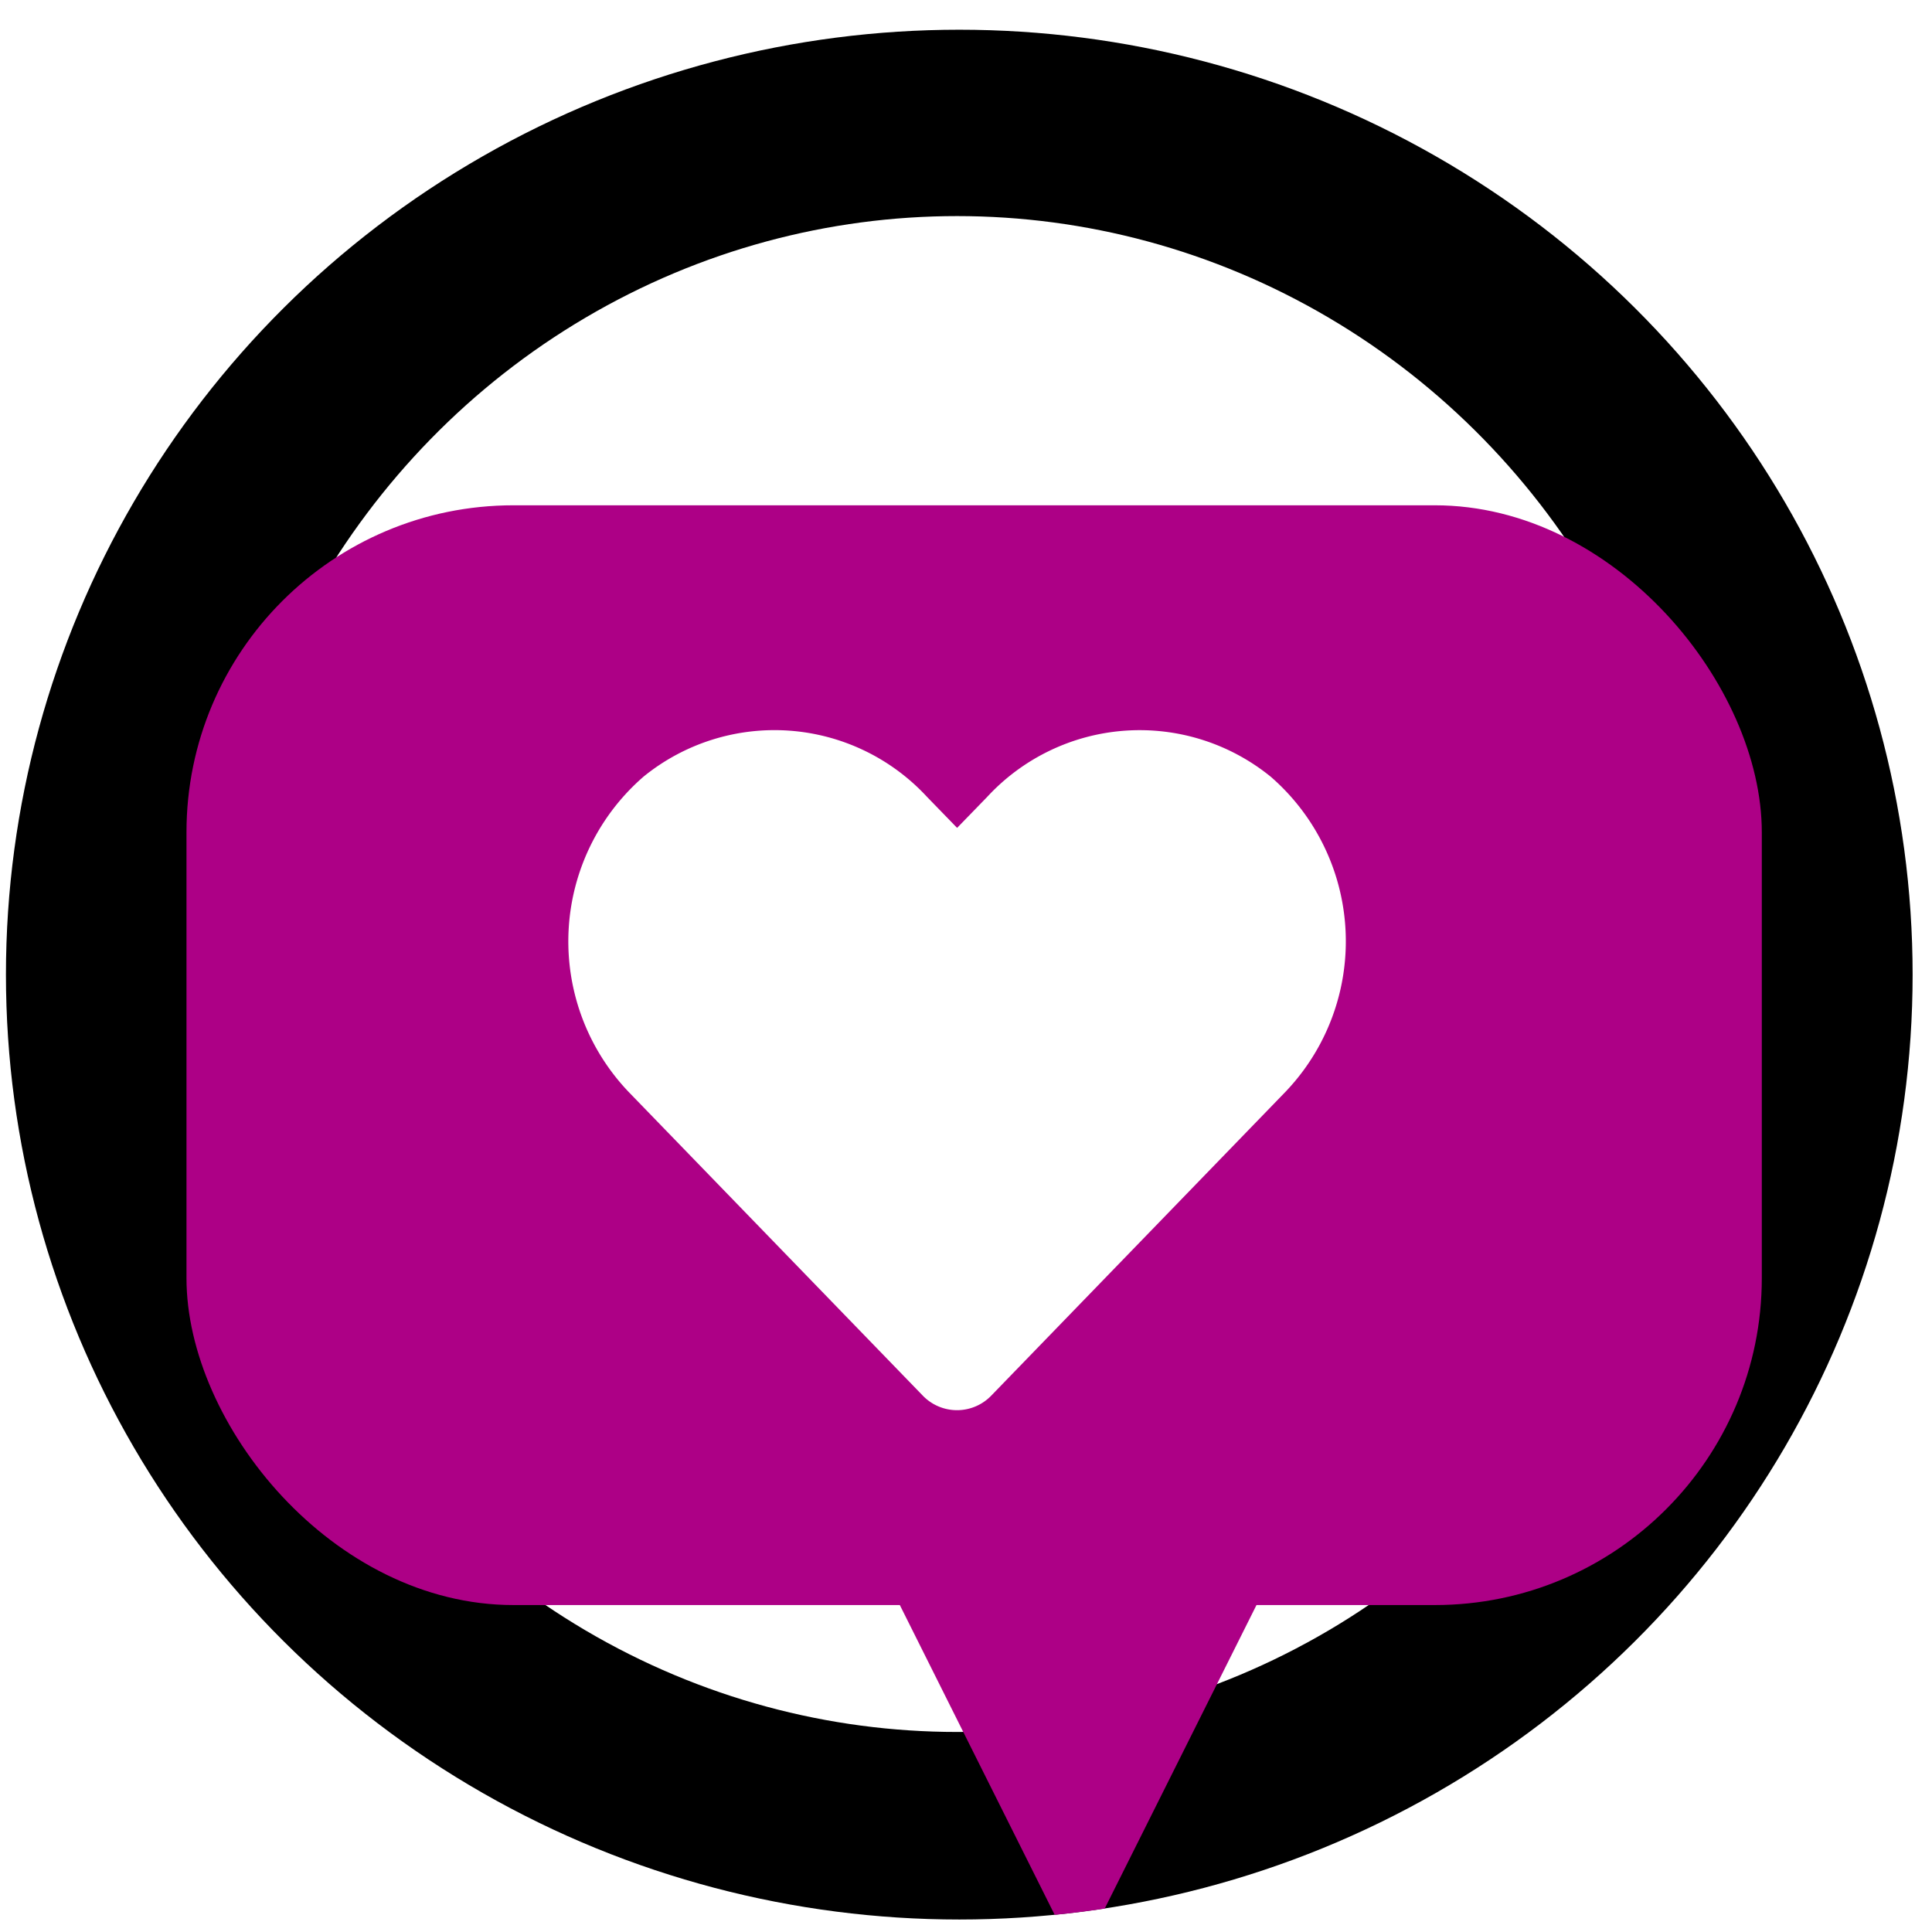
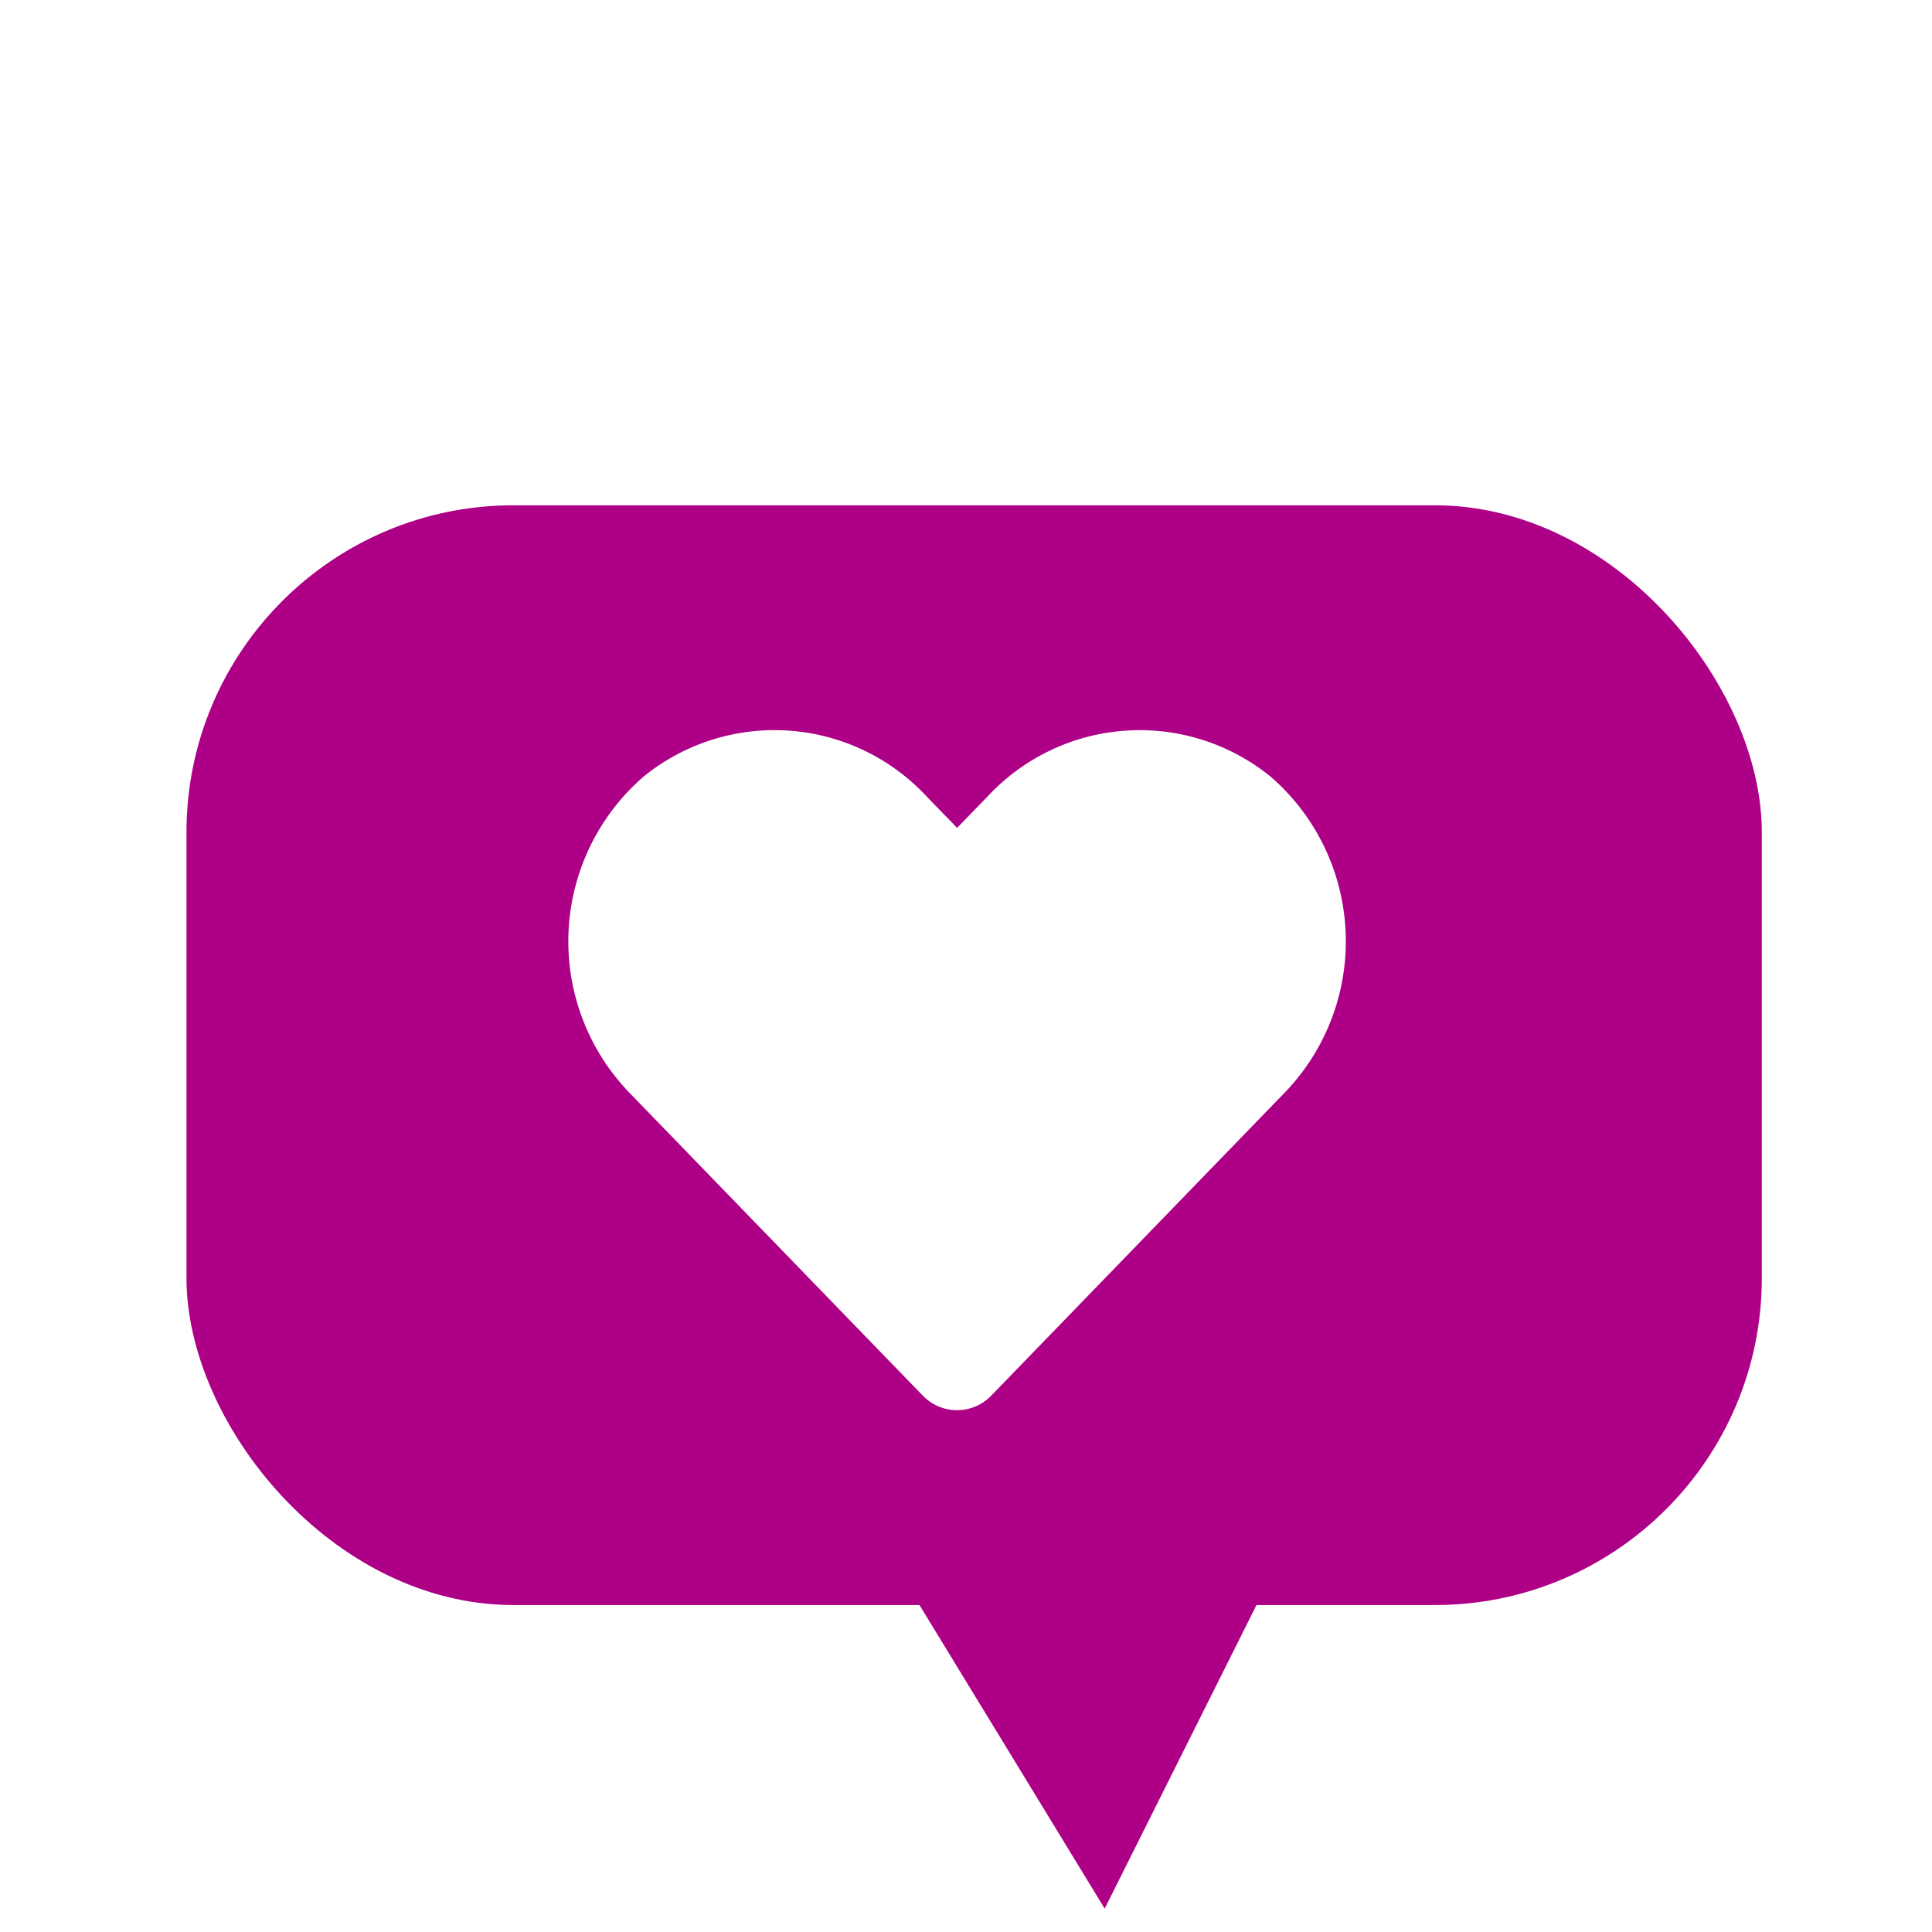
<svg xmlns="http://www.w3.org/2000/svg" width="65" height="65" viewBox="0 0 65 65">
  <rect x="0" y="0" width="65" height="65" fill="#808080" stroke="none" />
  <defs>
    <clipPath id="clip-Zeichenfläche_1">
      <rect width="65" height="65" />
    </clipPath>
  </defs>
  <g id="Zeichenfläche_1" data-name="Zeichenfläche – 1" clip-path="url(#clip-Zeichenfläche_1)">
    <rect width="65" height="65" fill="#fff" />
    <g id="Wunschliste" transform="translate(-1685.8 -35.73)">
-       <ellipse id="Ellipse_6" data-name="Ellipse 6" cx="32.074" cy="31.79" rx="32.074" ry="31.79" transform="translate(1686 36.73)" />
      <ellipse id="Ellipse_7" data-name="Ellipse 7" cx="25" cy="25.5" rx="25" ry="25.5" transform="translate(1693 43)" fill="#fff" />
      <rect id="Rechteck_594" data-name="Rechteck 594" width="53" height="37" rx="11" transform="translate(1692.074 52.73)" fill="#ad0086" />
      <path id="Icon_awesome-heart" data-name="Icon awesome-heart" d="M23.617,3.813a6.986,6.986,0,0,0-9.533.695L13.078,5.544,12.071,4.507a6.986,6.986,0,0,0-9.533-.695,7.335,7.335,0,0,0-.506,10.621L11.918,24.64a1.6,1.6,0,0,0,2.314,0l9.885-10.207a7.331,7.331,0,0,0-.5-10.621Z" transform="translate(1704.923 58.039)" fill="#fff" />
-       <path id="Schnittmenge_11" data-name="Schnittmenge 11" d="M15078.148,2896.729h18l-8.108,16.214q-.833.127-1.682.21Z" transform="translate(-13365.074 -2813)" fill="#ad0086" />
+       <path id="Schnittmenge_11" data-name="Schnittmenge 11" d="M15078.148,2896.729h18l-8.108,16.214Z" transform="translate(-13365.074 -2813)" fill="#ad0086" />
    </g>
  </g>
</svg>